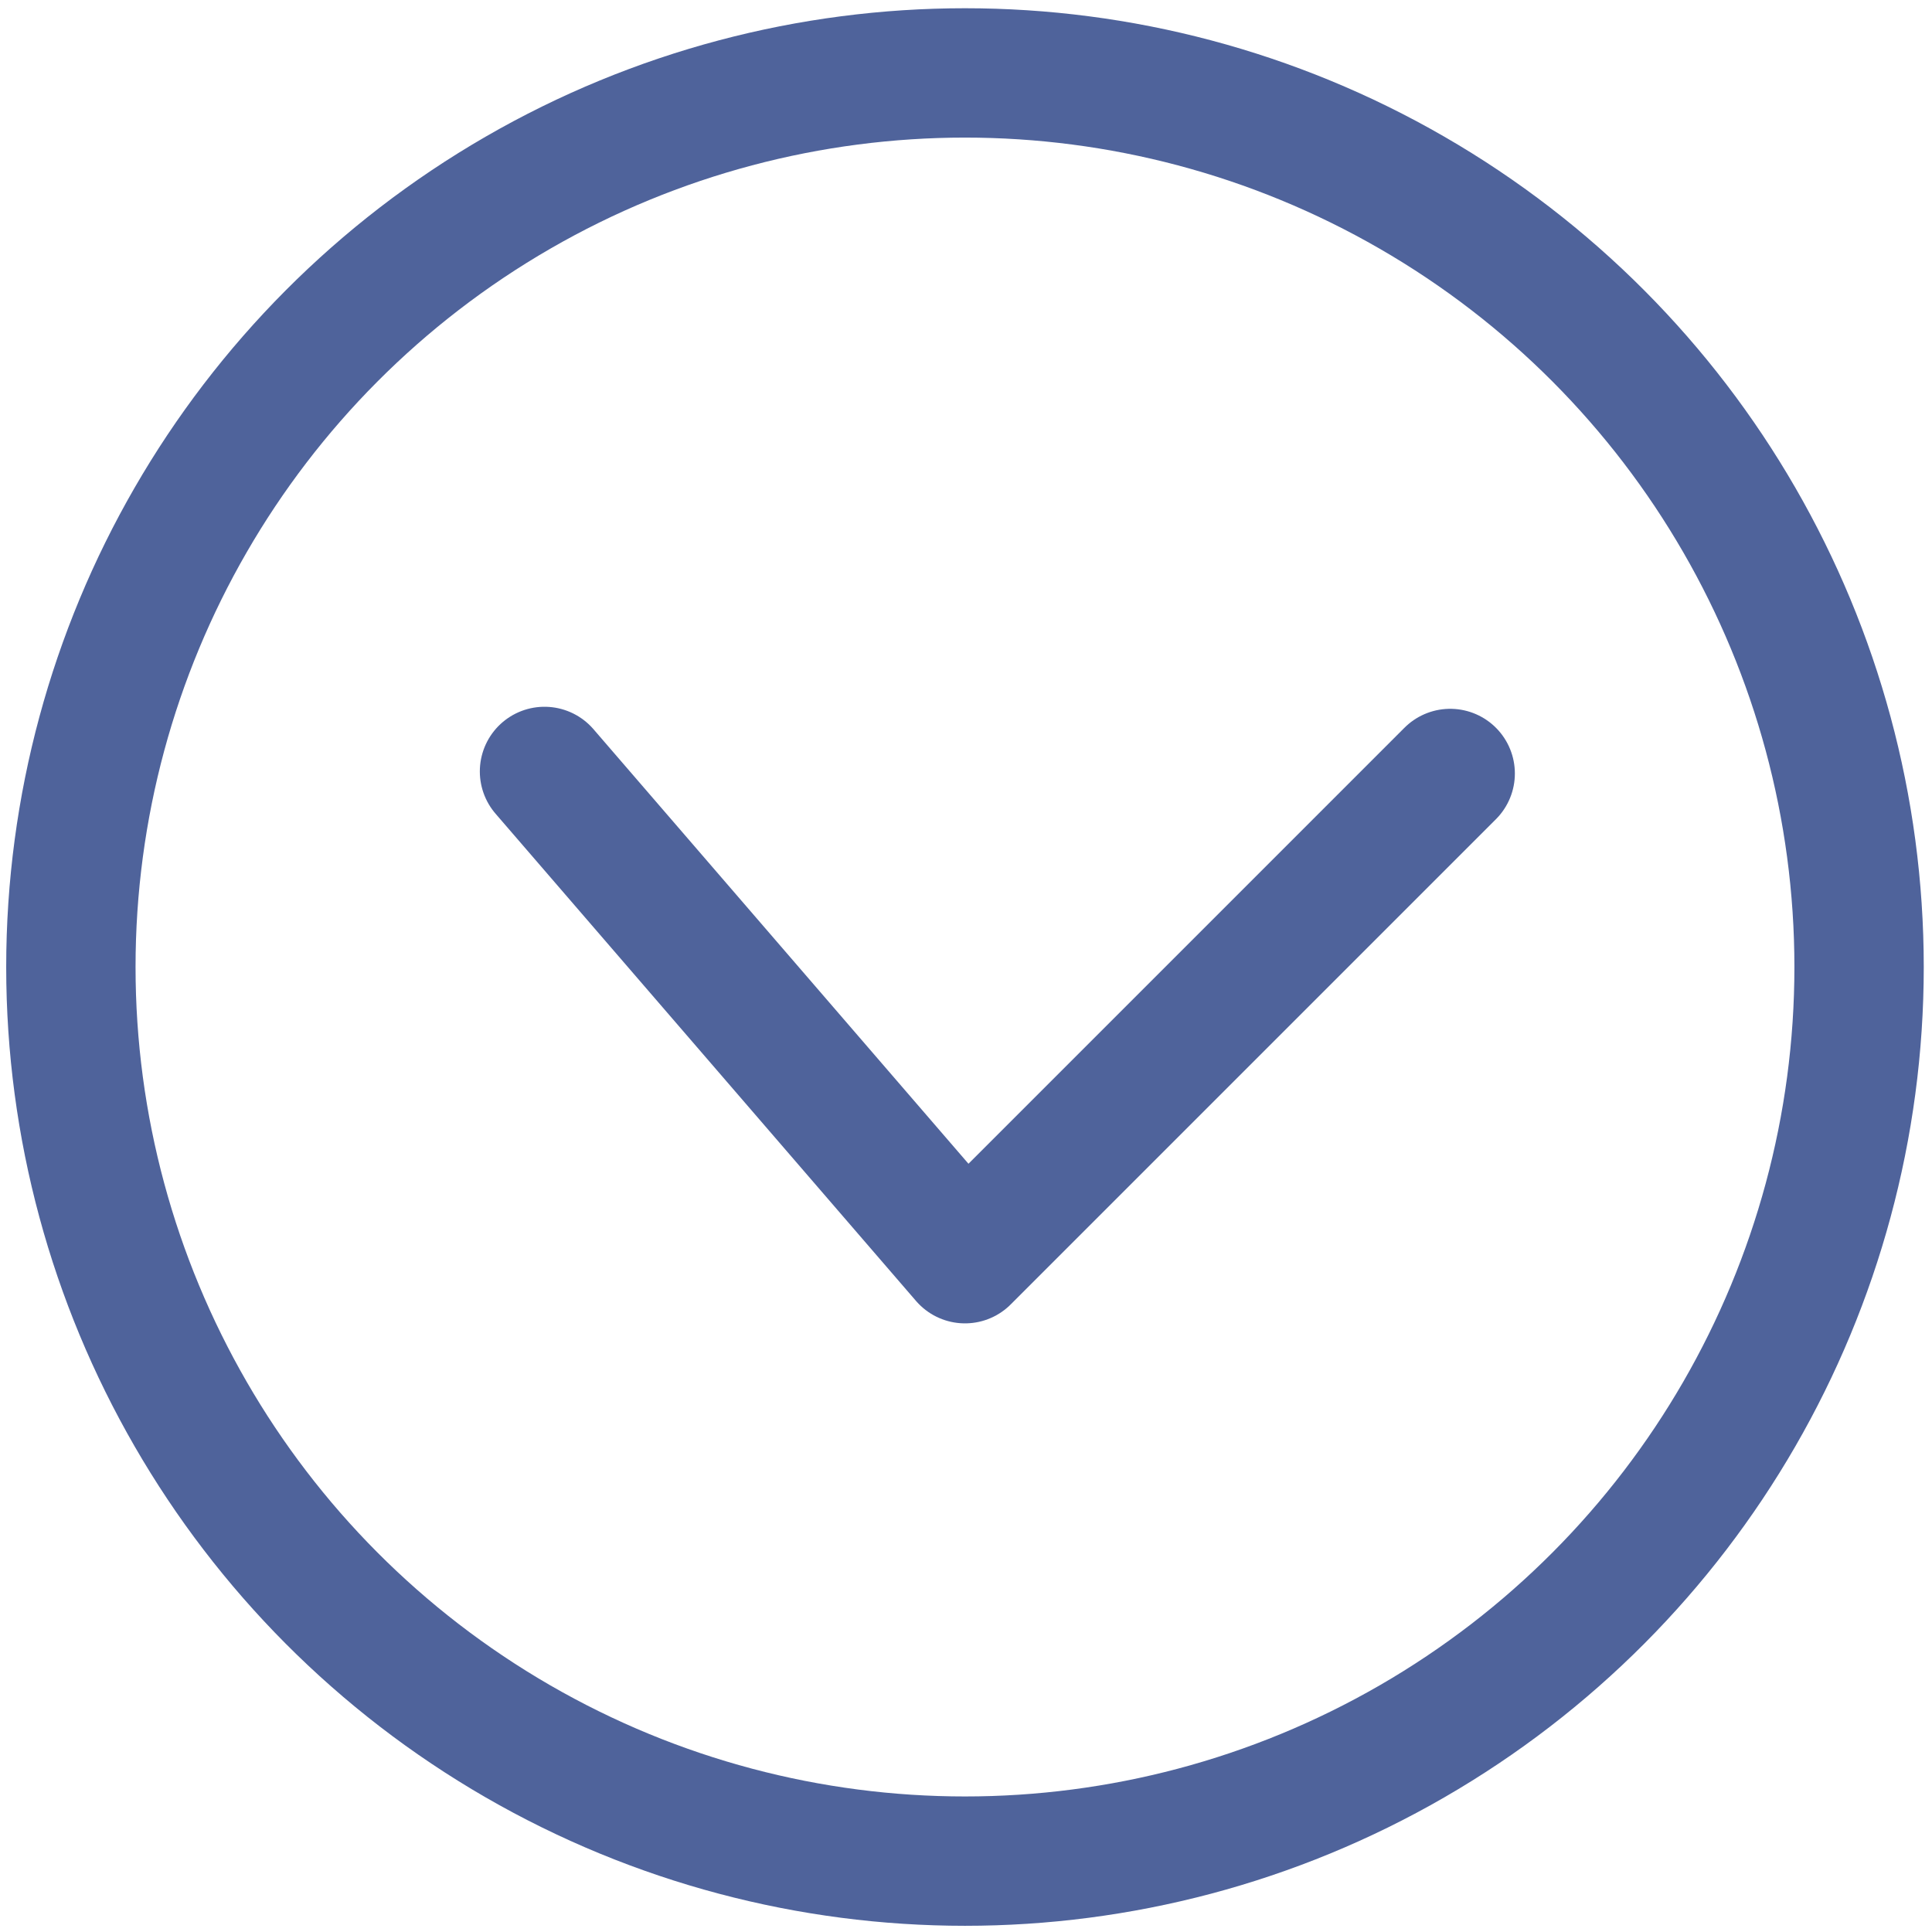
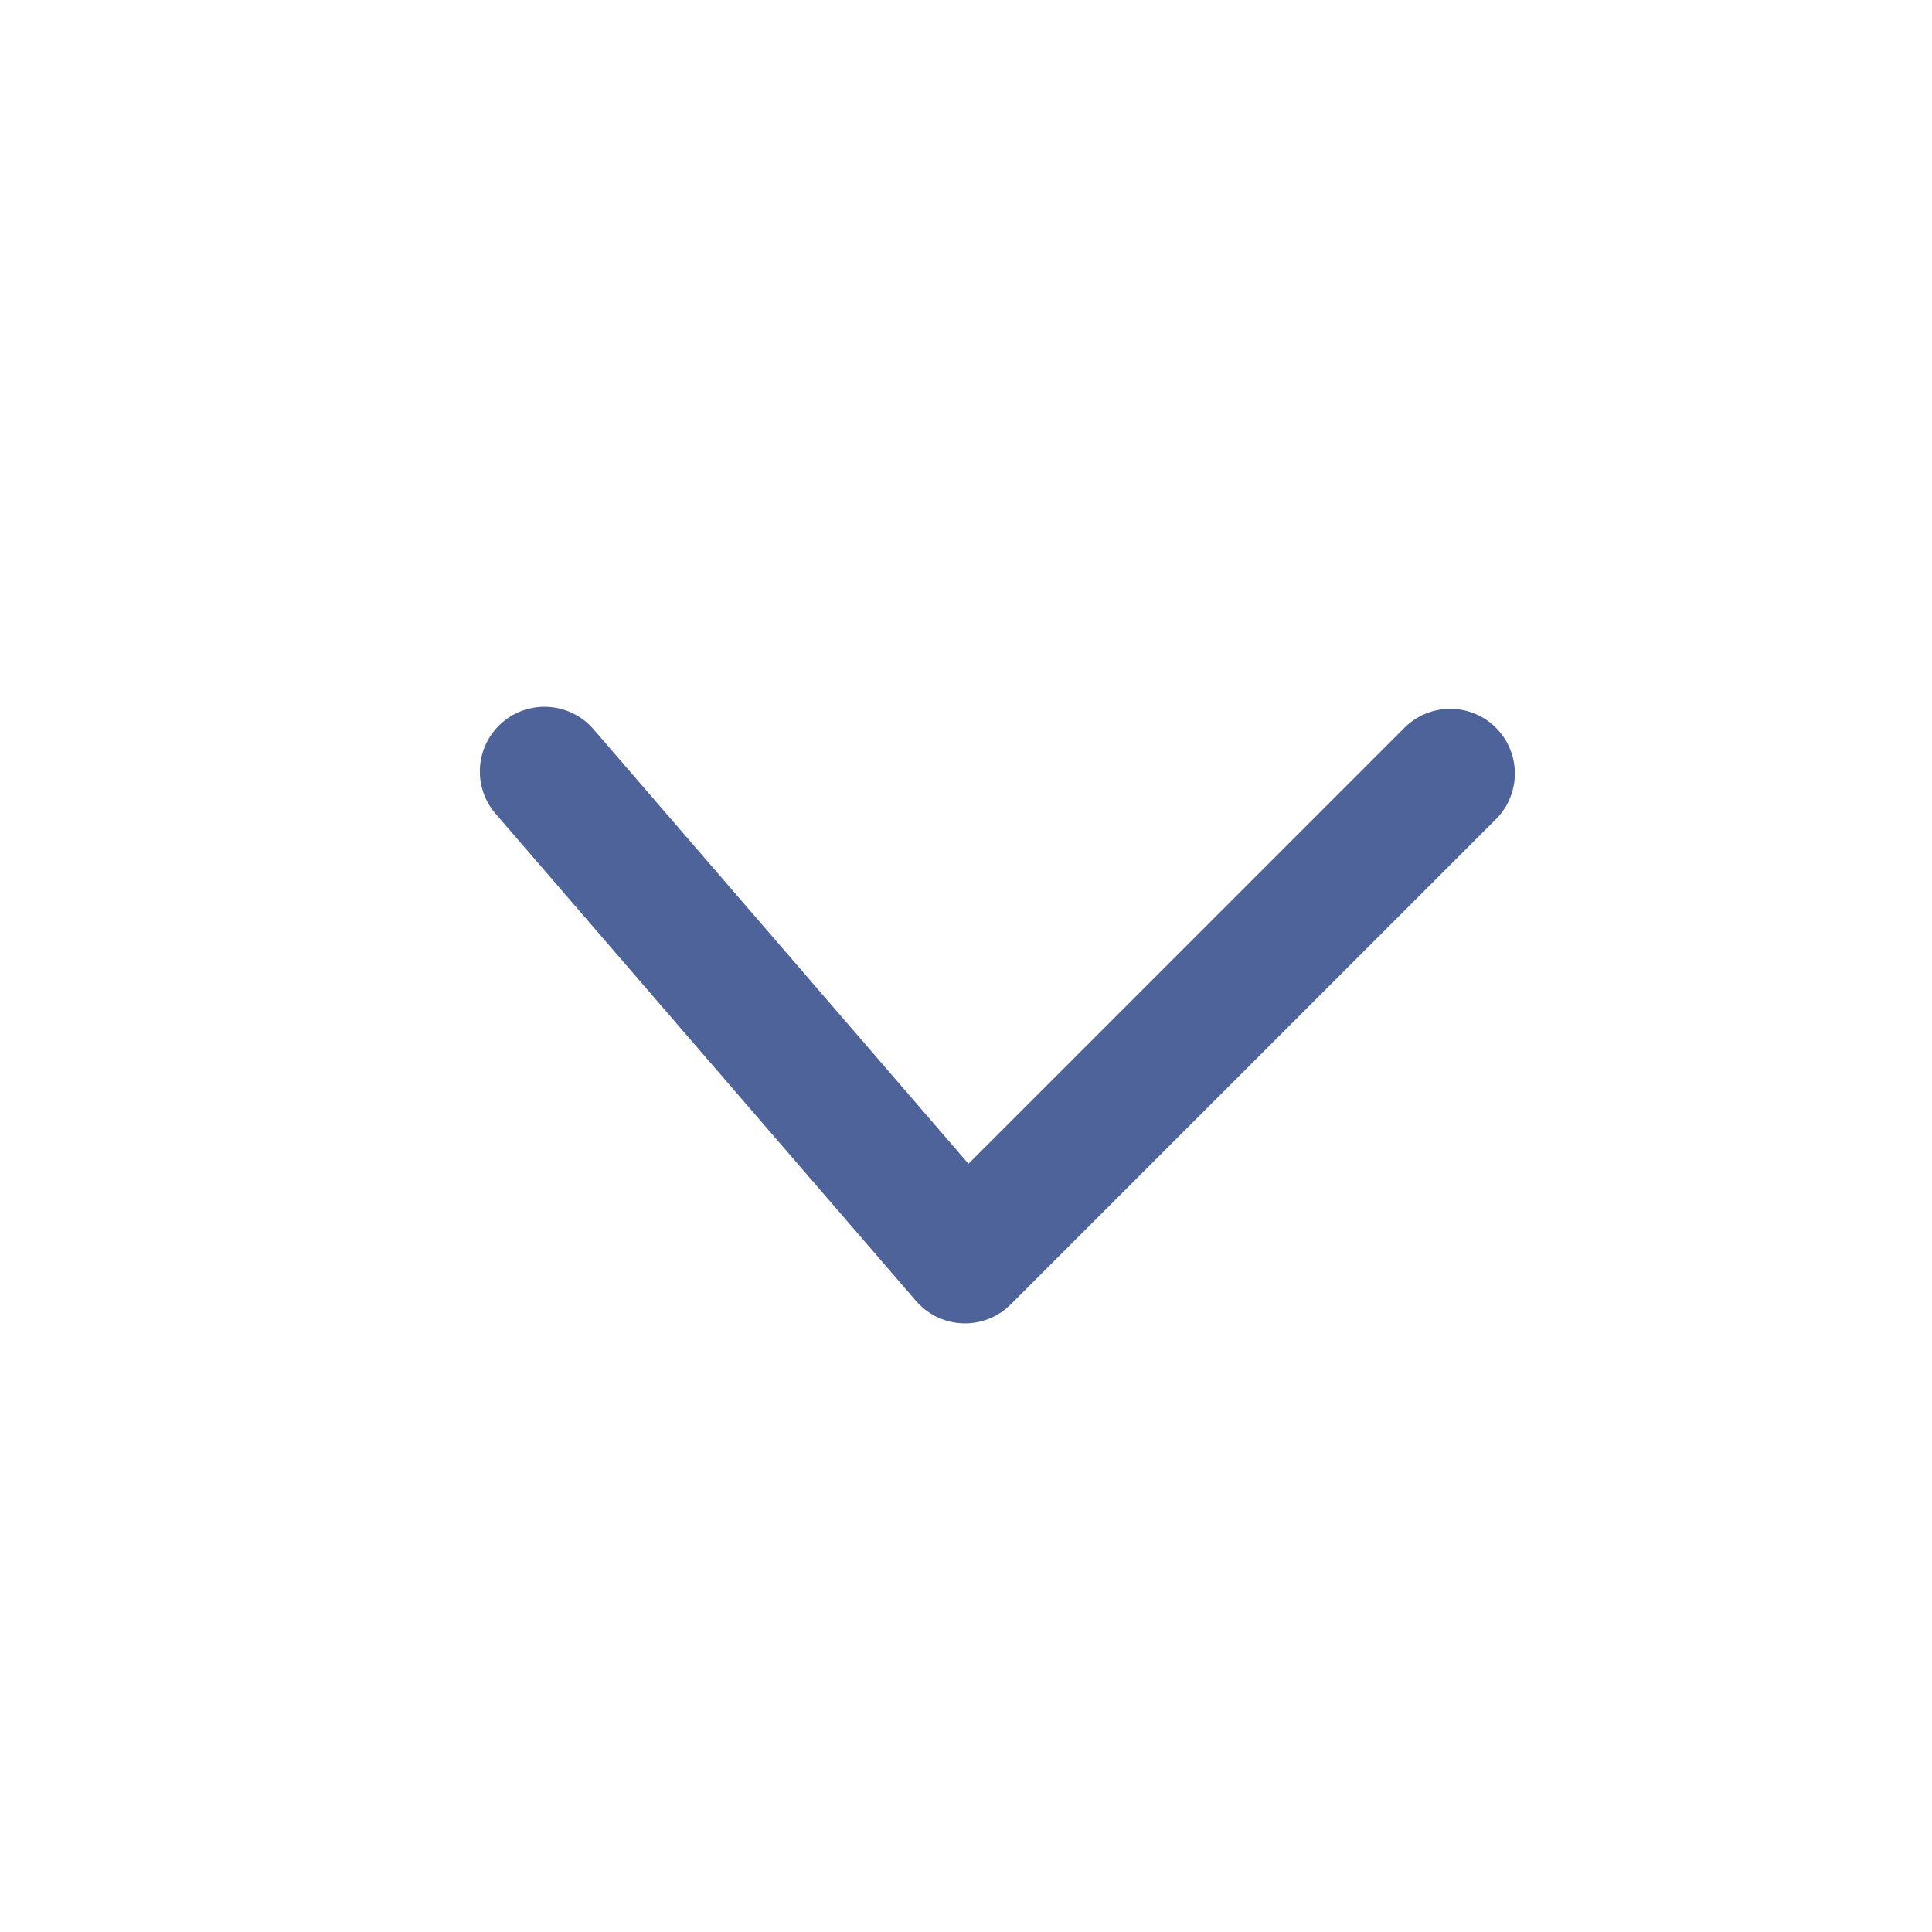
<svg xmlns="http://www.w3.org/2000/svg" version="1.1" id="Layer_1" x="0px" y="0px" viewBox="0 0 28.35 28.35" style="enable-background:new 0 0 28.35 28.35;" xml:space="preserve">
  <style type="text/css">
	.st0{fill:none;stroke:#4F639B;stroke-width:1.898;stroke-miterlimit:10;}
	.st1{fill:none;stroke:#4F639B;stroke-width:1.898;stroke-linecap:round;stroke-linejoin:round;stroke-miterlimit:10;}
</style>
  <g>
-     <circle class="st0" cx="14.16" cy="14.19" r="13.12" />
    <polyline class="st1" points="7.99,11.32 14.16,18.47 21.28,11.35  " />
  </g>
</svg>